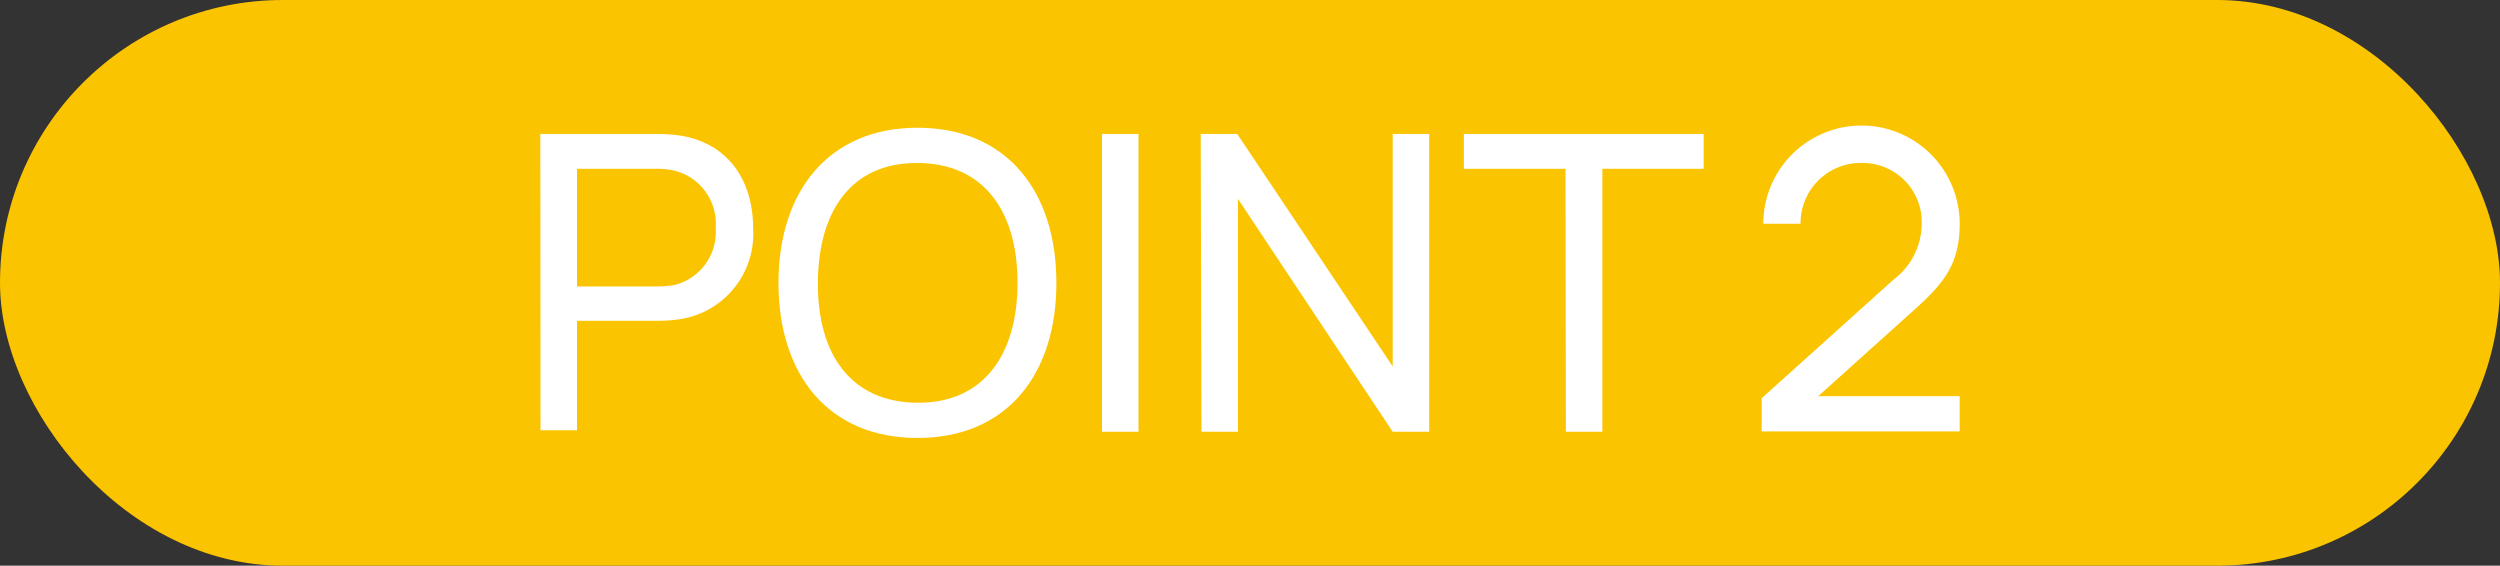
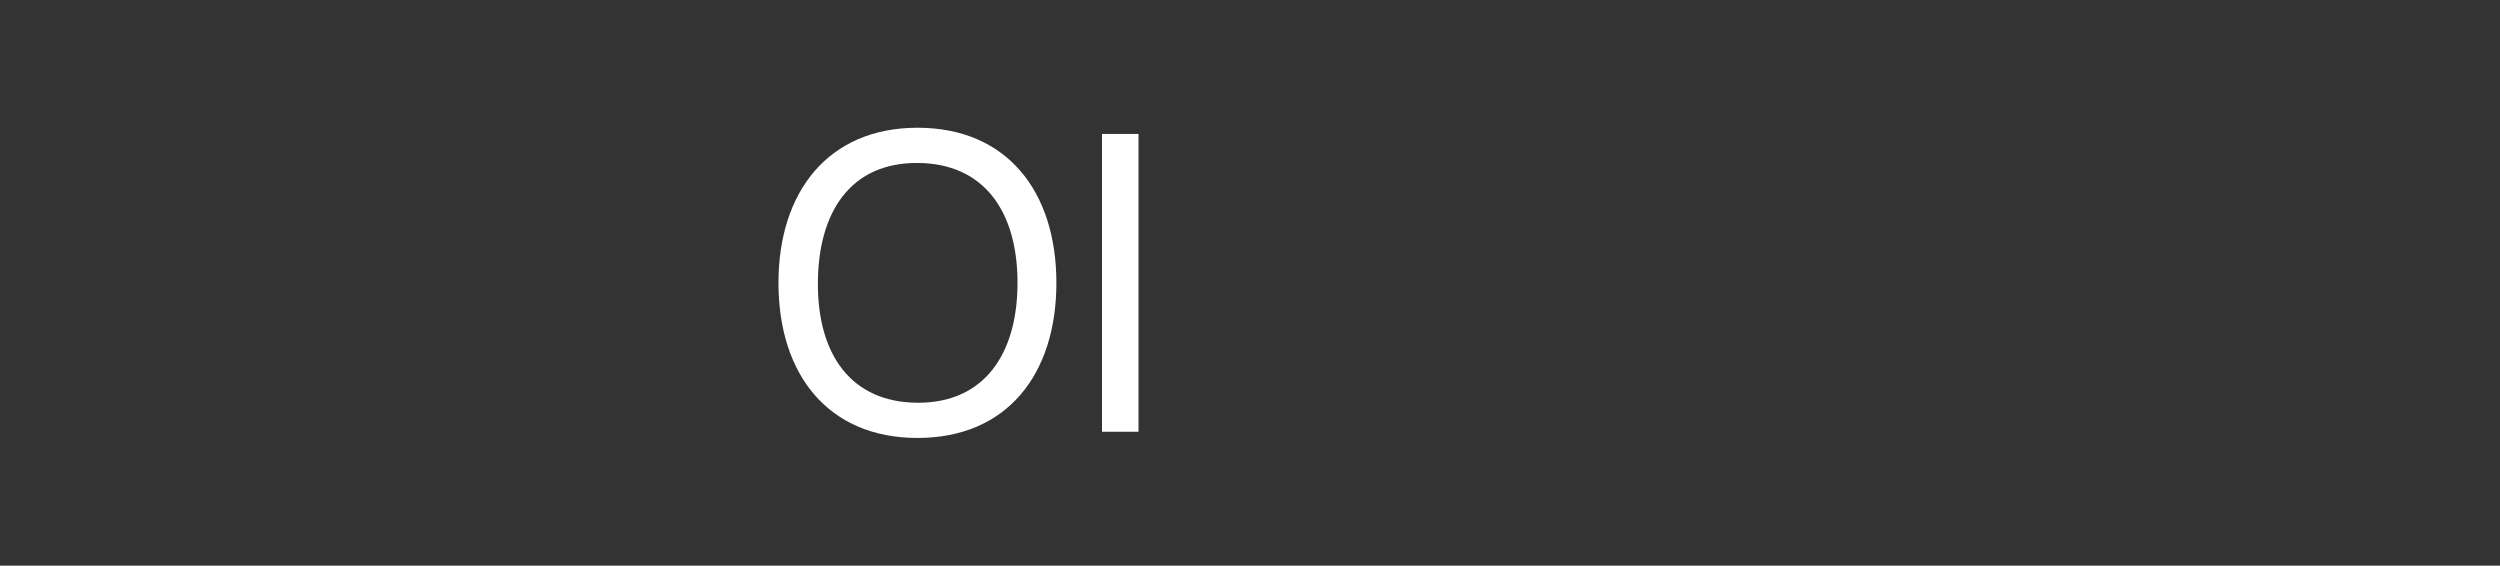
<svg xmlns="http://www.w3.org/2000/svg" viewBox="0 0 137 31">
  <rect x="0" y="0" width="137" height="31" fill="#333333" stroke="none" />
  <defs>
    <style>.cls-1{fill:#fbc400;}.cls-2{fill:#fff;}</style>
  </defs>
  <g id="レイヤー_2" data-name="レイヤー 2">
    <g id="レイヤー_1-2" data-name="レイヤー 1">
-       <rect class="cls-1" width="137" height="31" rx="15.5" />
-       <path class="cls-2" d="M29.61,7.34h6.45a9.46,9.46,0,0,1,1.21.09c2.62.41,4,2.45,4,5.06a4.73,4.73,0,0,1-4,5,8.11,8.11,0,0,1-1.21.09H31.62v6h-2ZM36,15.7a5.49,5.49,0,0,0,1-.09,3,3,0,0,0,2.22-3.12A3,3,0,0,0,37,9.36a4.28,4.28,0,0,0-1-.11H31.62V15.7Z" />
      <path class="cls-2" d="M42.66,15.5c0-5,2.74-8.5,7.62-8.5s7.61,3.47,7.61,8.5S55.17,24,50.28,24,42.66,20.53,42.66,15.5Zm13.1,0c0-3.92-1.84-6.55-5.48-6.57s-5.44,2.65-5.46,6.57,1.81,6.55,5.46,6.57S55.76,19.4,55.76,15.5Z" />
      <path class="cls-2" d="M60.39,7.34h2V23.66h-2Z" />
-       <path class="cls-2" d="M65.8,7.34h2l8.52,12.74V7.34h2V23.66h-2L67.84,10.9V23.66h-2Z" />
-       <path class="cls-2" d="M85.79,9.25H80.22V7.34H93.36V9.25H87.81V23.66h-2Z" />
-       <path class="cls-2" d="M99.64,21.71h7.75v1.93H96.54l0-1.82,7.23-6.5a3.87,3.87,0,0,0,1.54-3.06,3.24,3.24,0,0,0-3.28-3.33,3.3,3.3,0,0,0-3.36,3.33H96.63a5.38,5.38,0,0,1,10.76,0c0,2.16-.81,3.22-2.49,4.72Z" />
    </g>
  </g>
</svg>